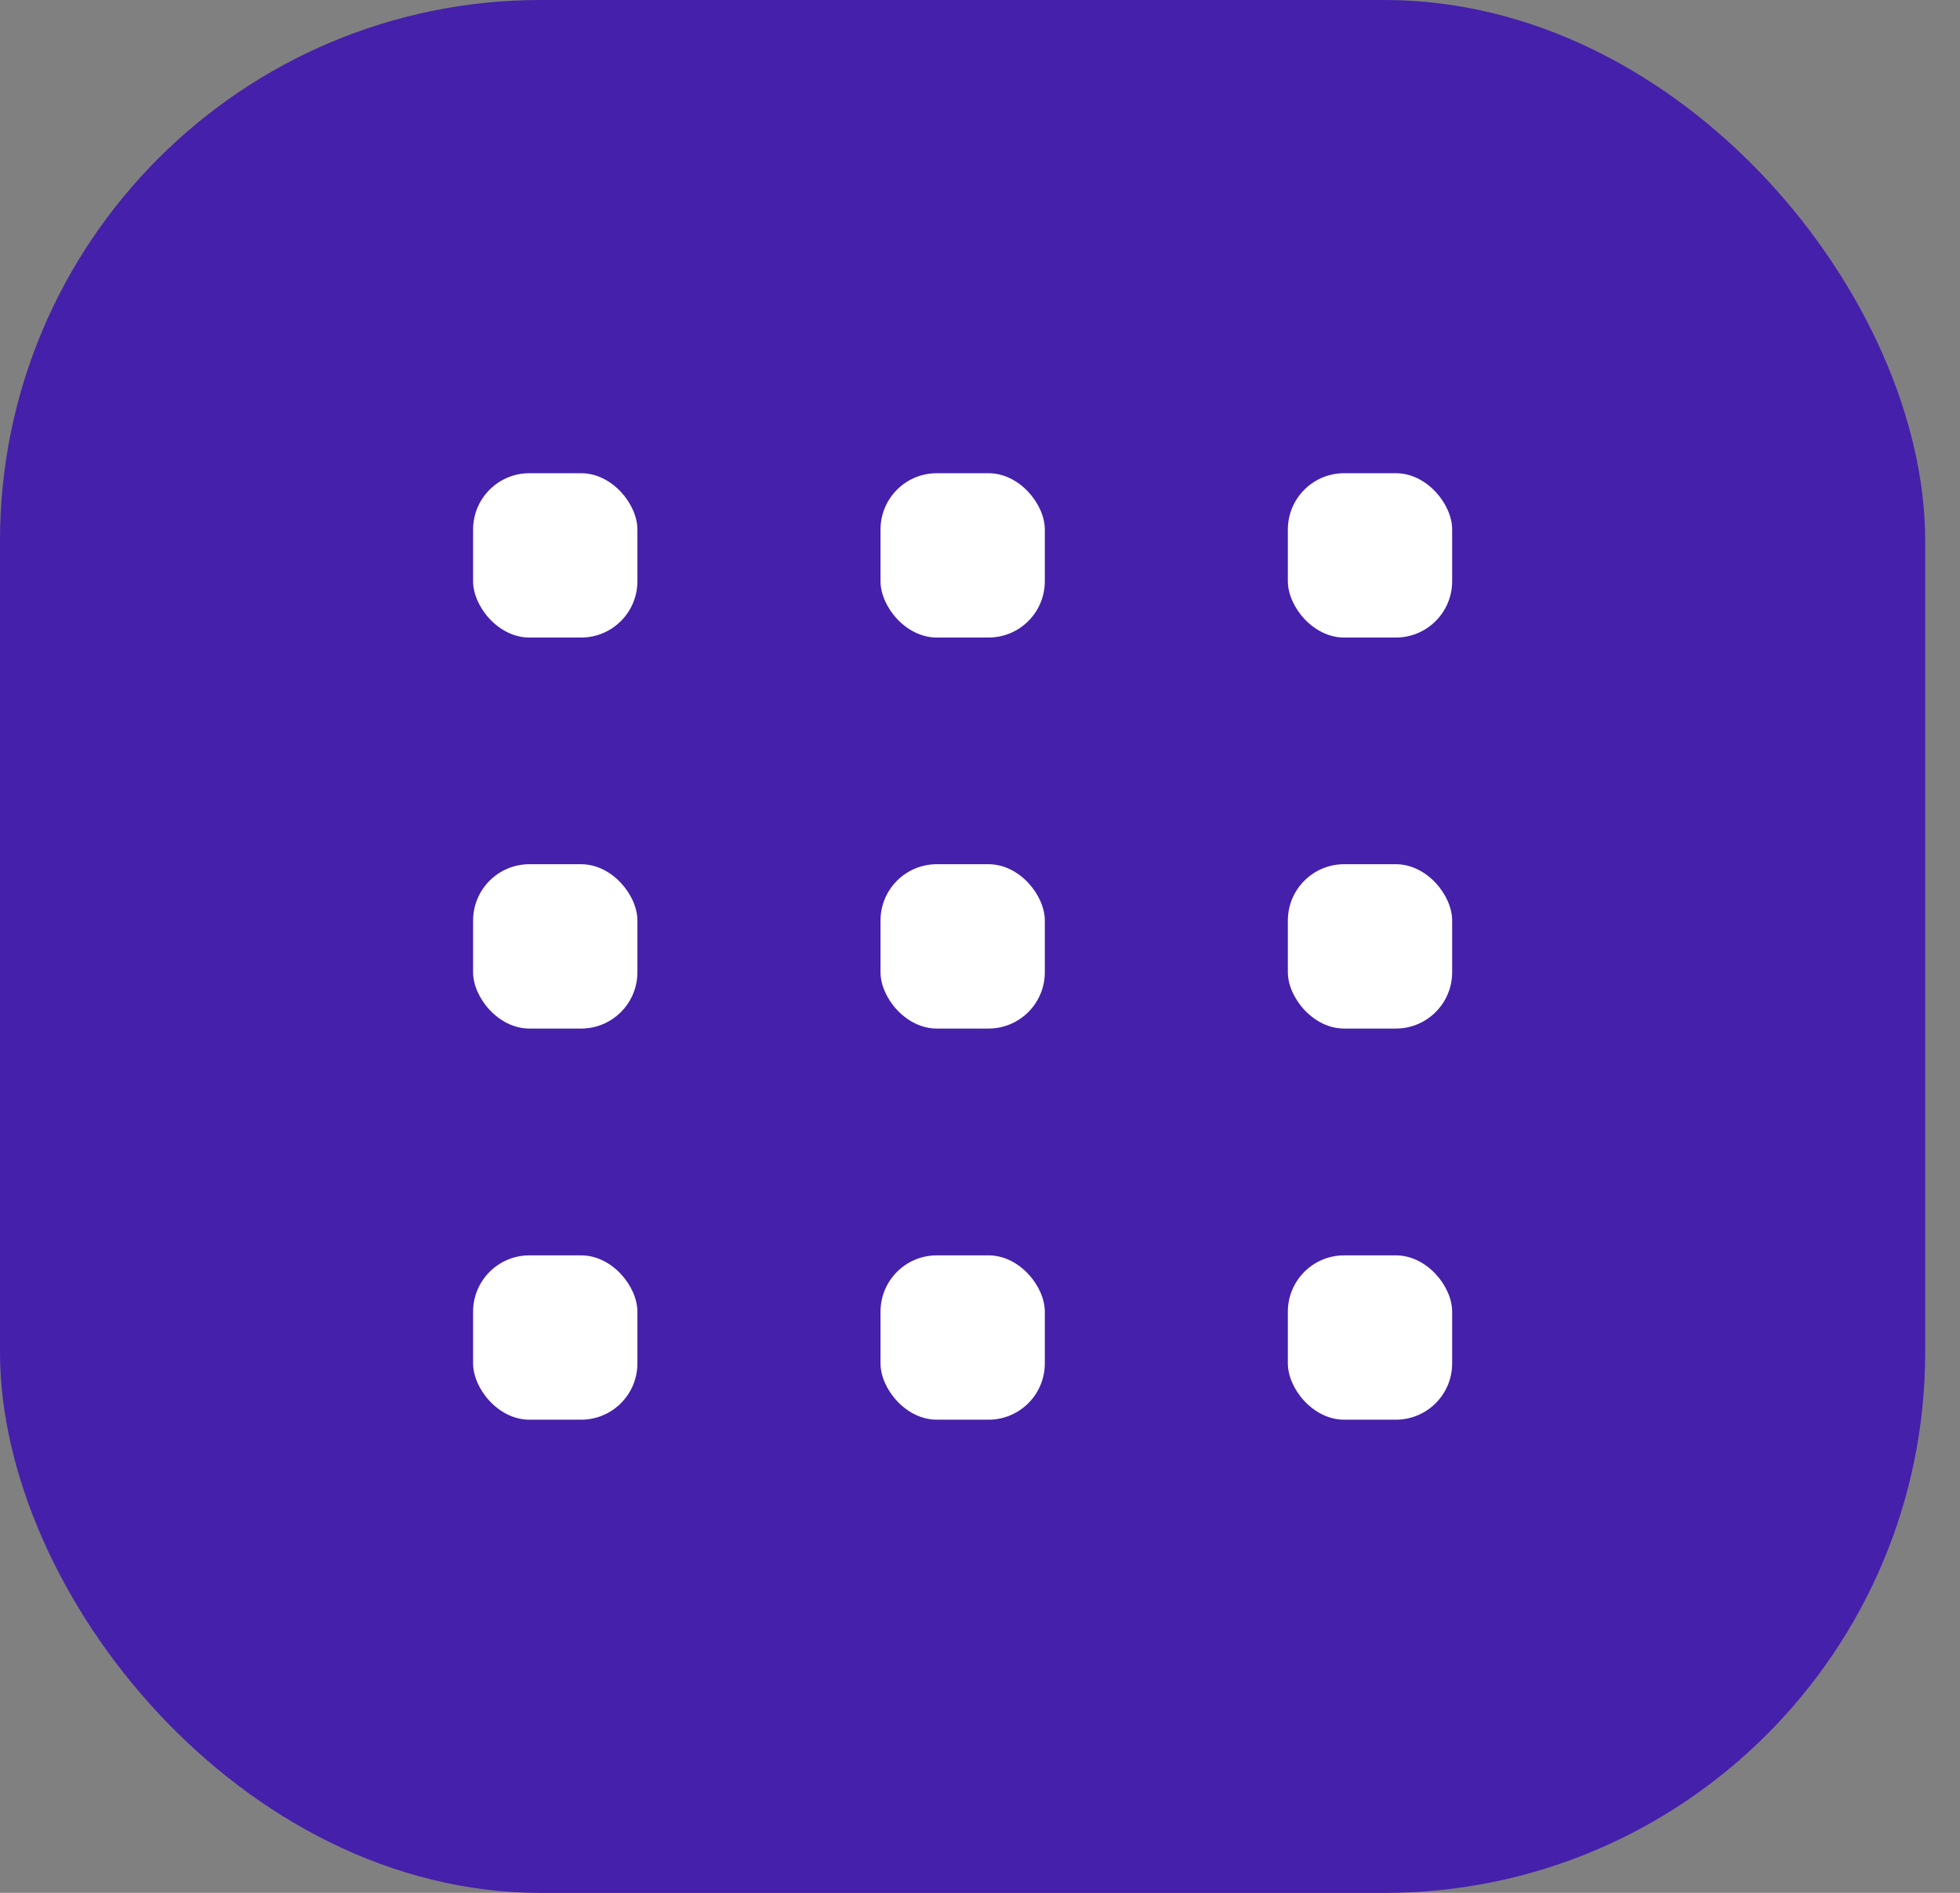
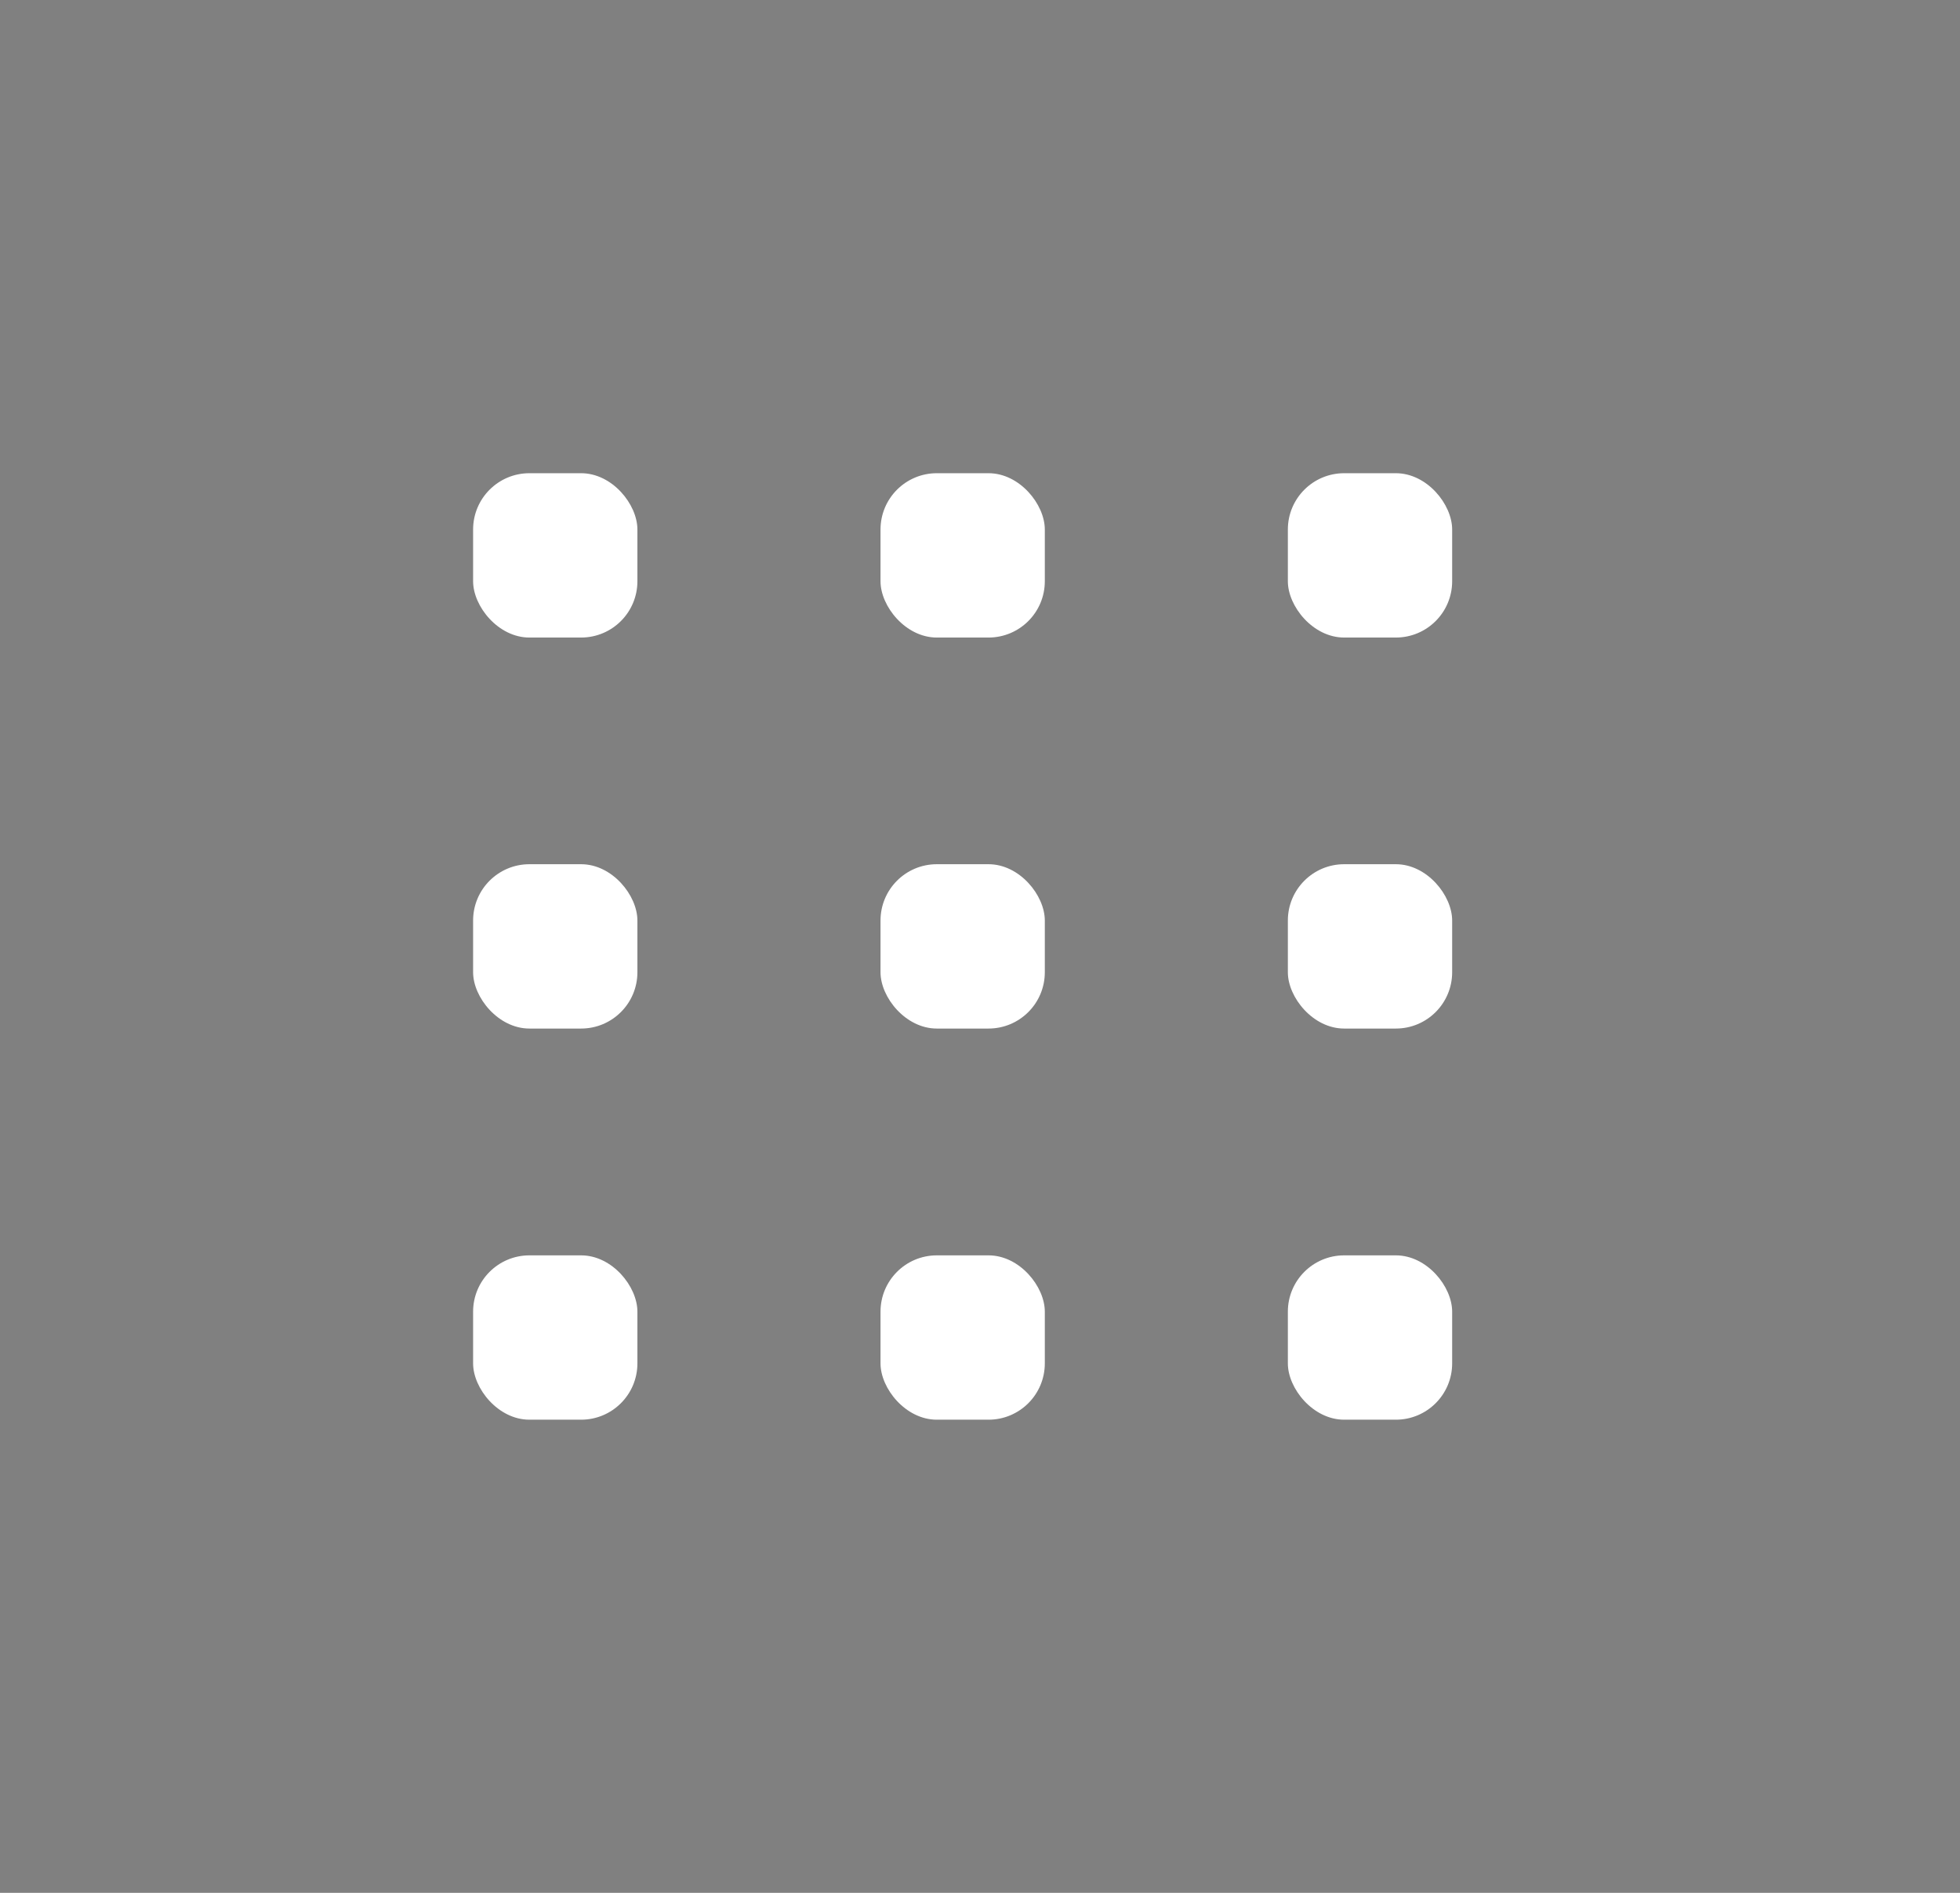
<svg xmlns="http://www.w3.org/2000/svg" width="29" height="28" viewBox="0 0 29 28" fill="none">
  <rect x="0" y="0" width="29" height="28" fill="#808080" stroke="none" />
-   <rect width="28.485" height="28.001" rx="8" fill="#4520AB" />
  <rect x="13.028" y="7" width="2.431" height="2.431" rx="0.833" fill="white" />
  <rect x="19.055" y="7" width="2.431" height="2.431" rx="0.833" fill="white" />
  <rect x="7" y="7" width="2.431" height="2.431" rx="0.833" fill="white" />
  <rect x="13.028" y="12.784" width="2.431" height="2.431" rx="0.833" fill="white" />
  <rect x="19.055" y="12.784" width="2.431" height="2.431" rx="0.833" fill="white" />
  <rect x="7" y="12.784" width="2.431" height="2.431" rx="0.833" fill="white" />
  <rect x="13.028" y="18.57" width="2.431" height="2.431" rx="0.833" fill="white" />
  <rect x="19.055" y="18.57" width="2.431" height="2.431" rx="0.833" fill="white" />
  <rect x="7" y="18.57" width="2.431" height="2.431" rx="0.833" fill="white" />
</svg>